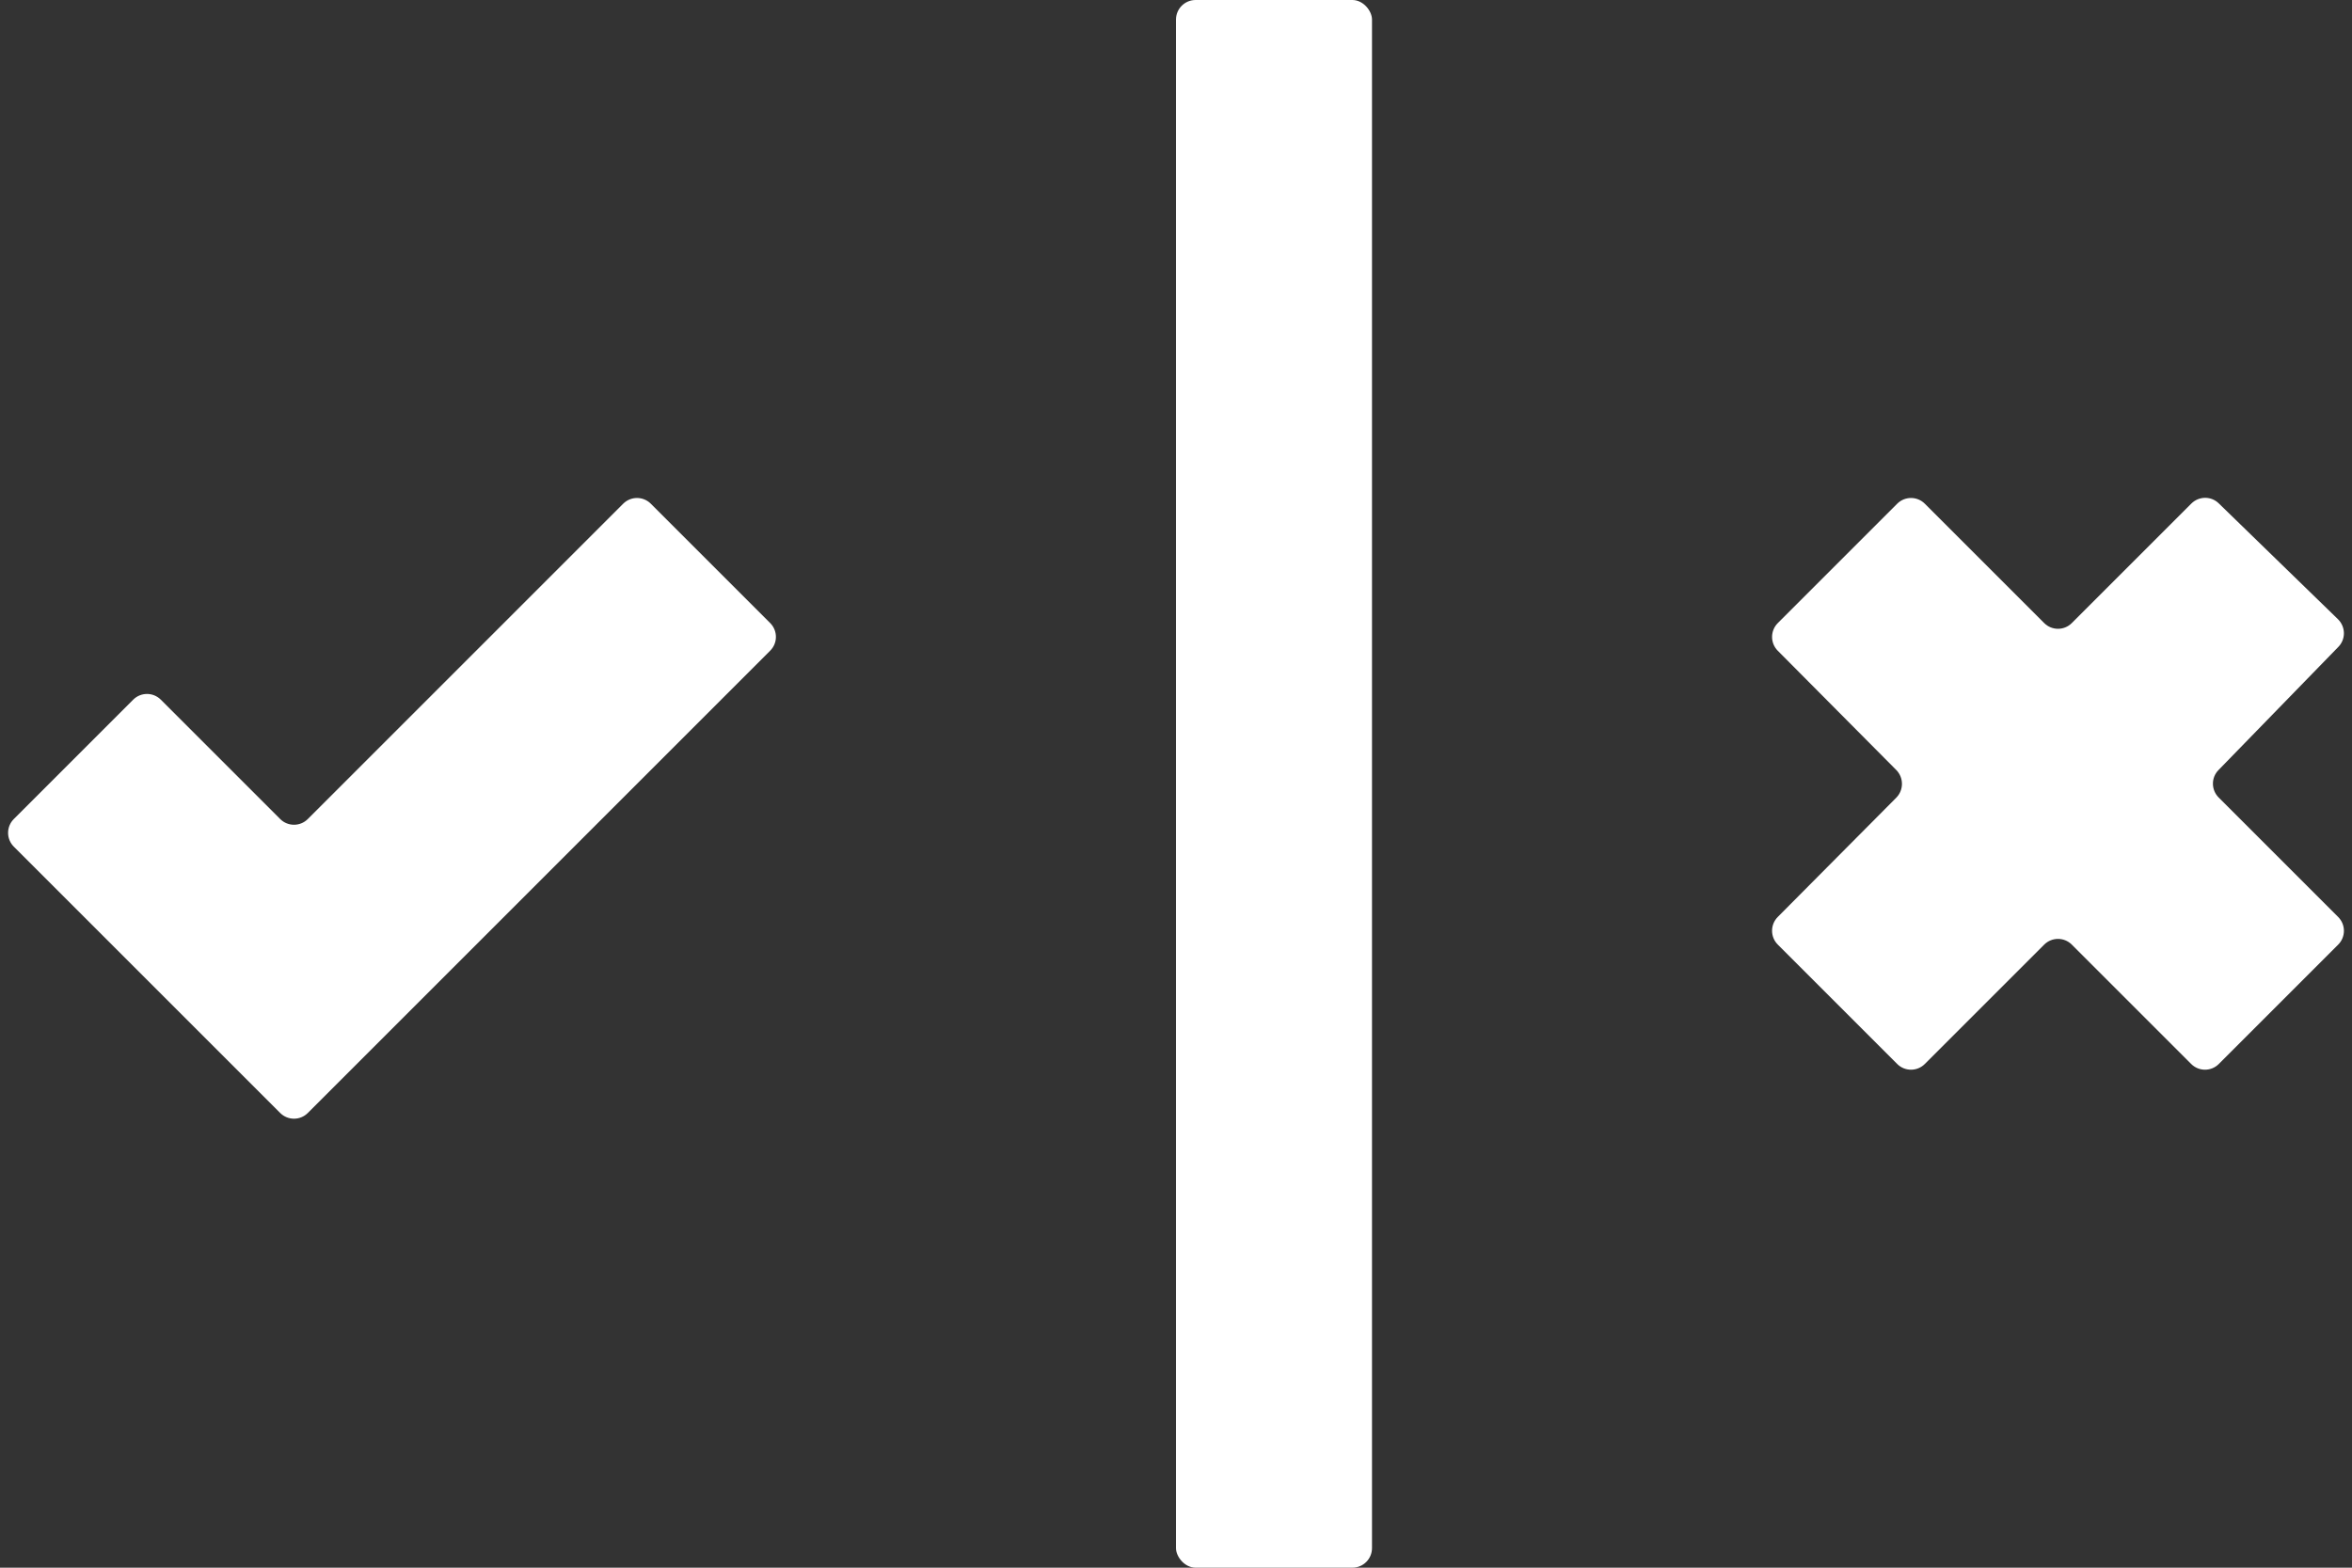
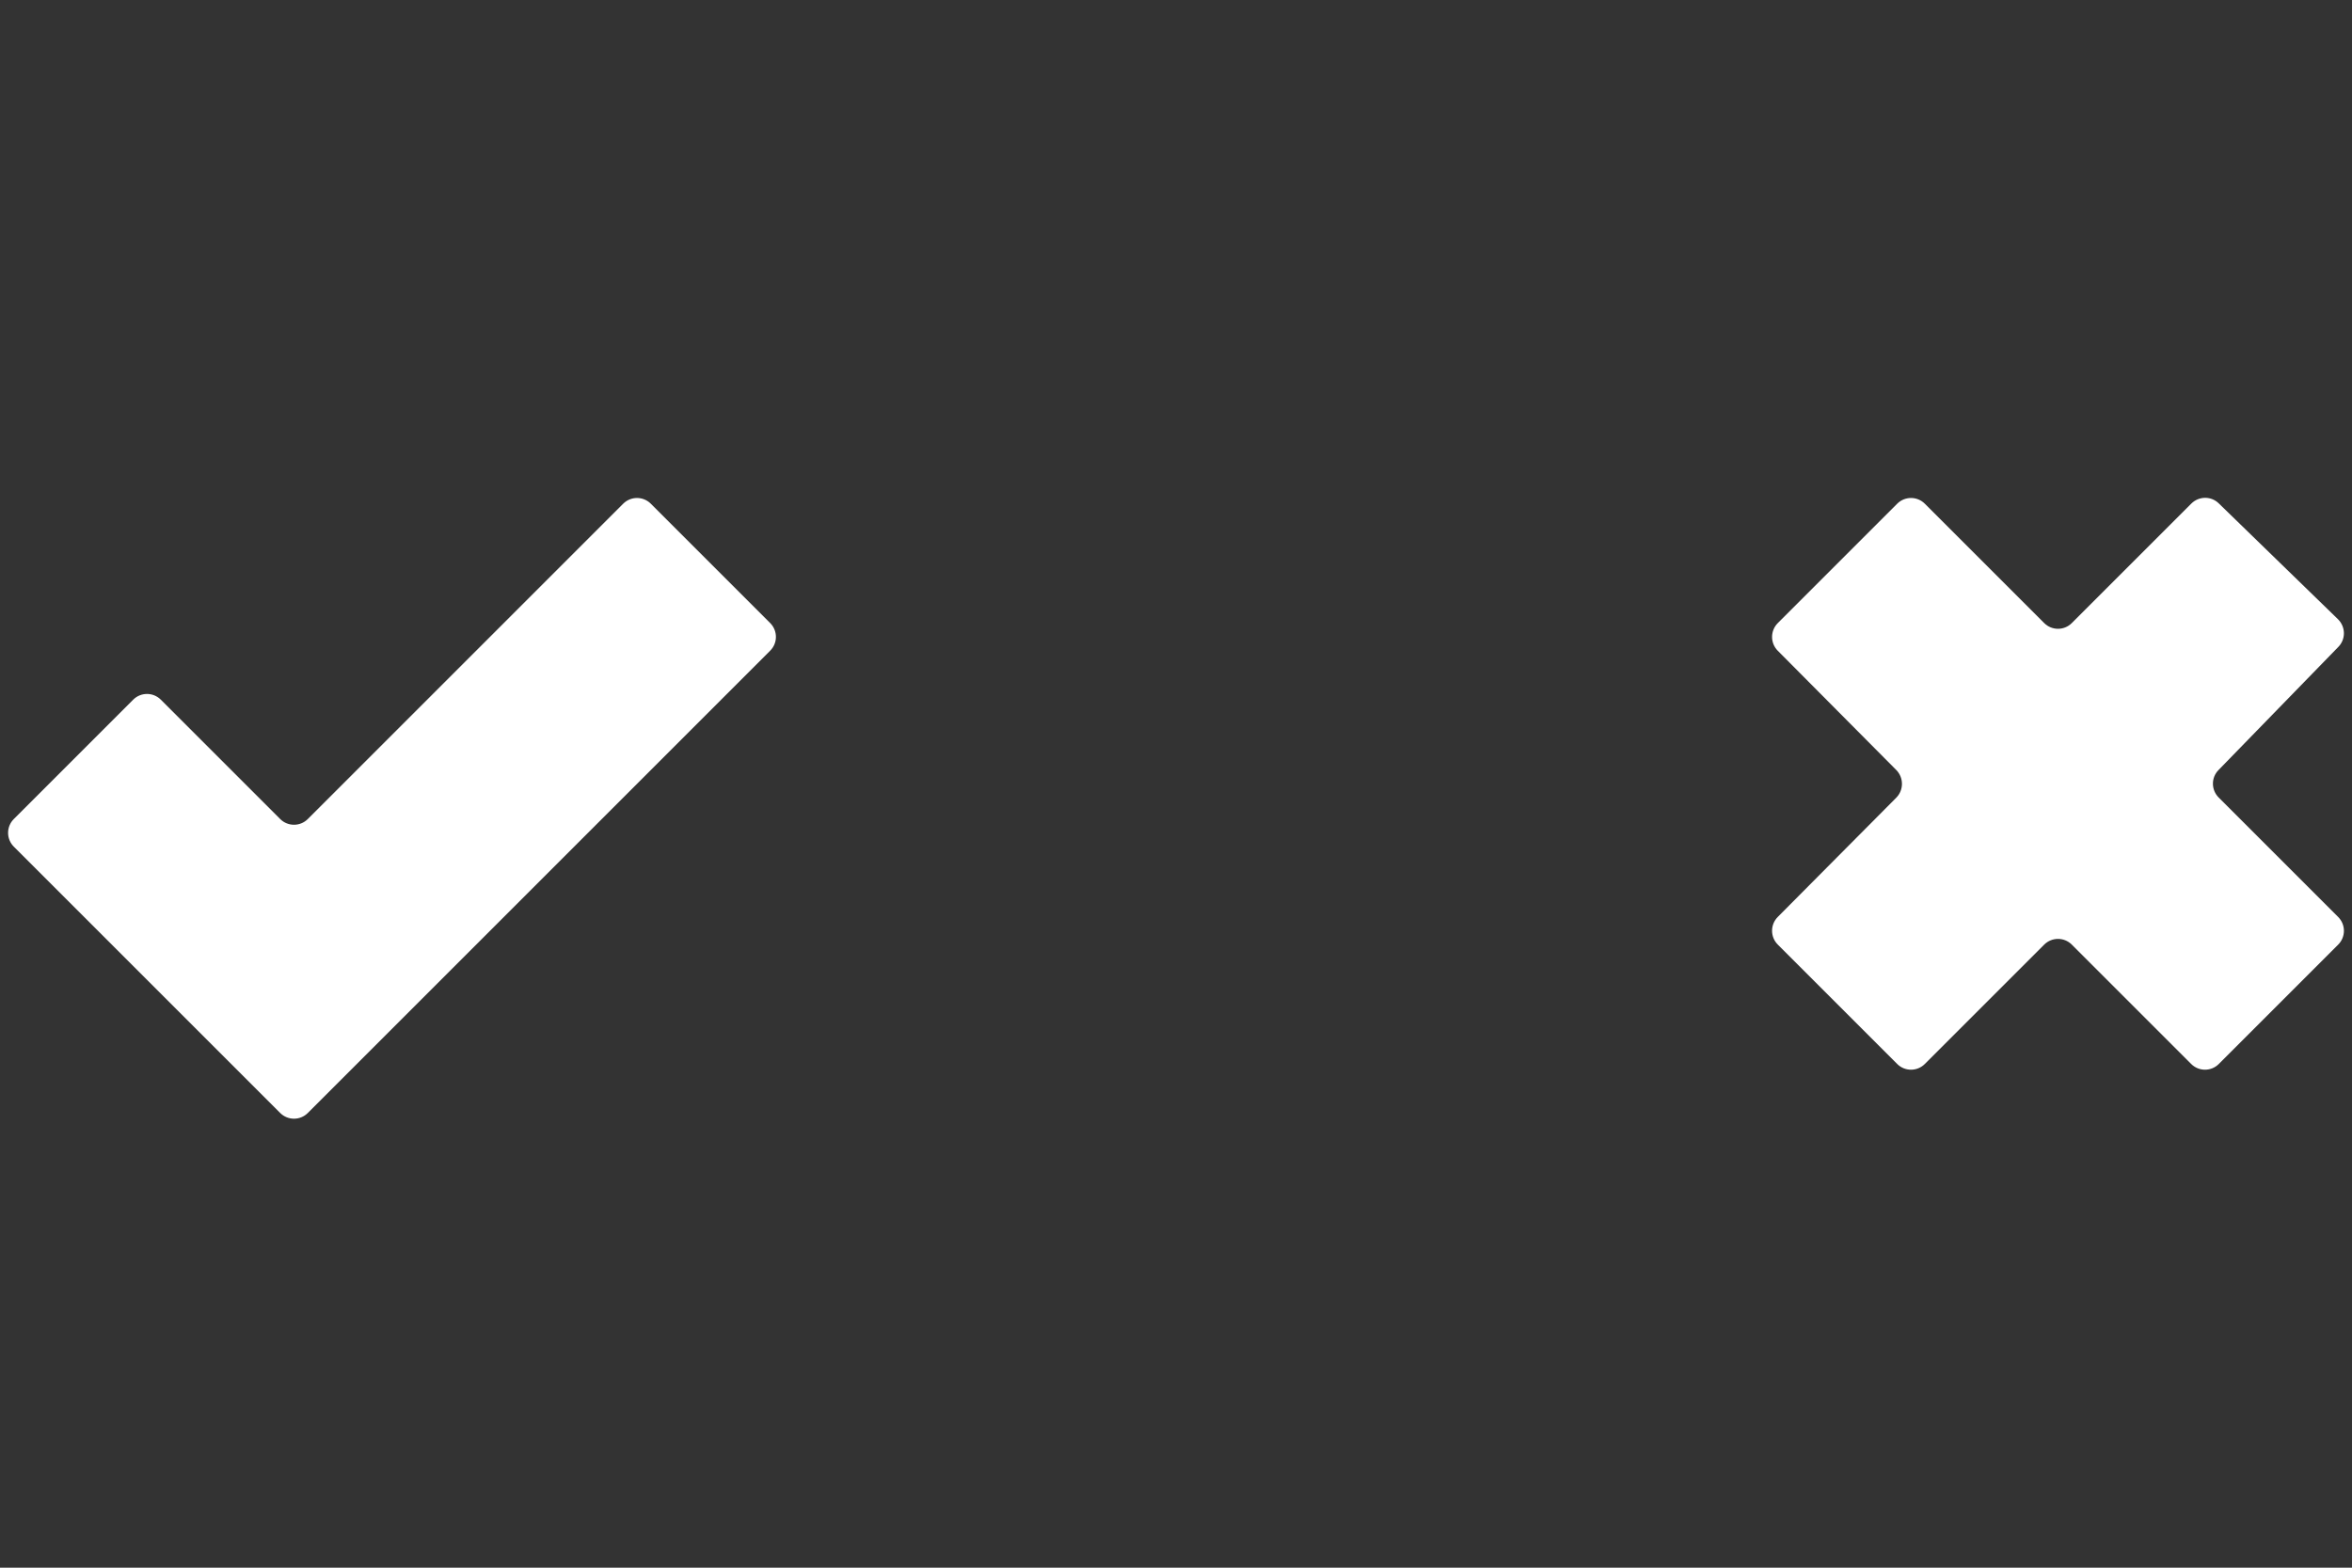
<svg xmlns="http://www.w3.org/2000/svg" width="24" height="16" viewBox="0 0 24 16" fill="none">
  <rect x="0" y="0" width="24" height="16" fill="#333333" stroke="none" />
  <path d="M23.86 6.603C23.938 6.524 23.936 6.398 23.857 6.32L22.641 5.138C22.563 5.061 22.438 5.062 22.36 5.14L21.141 6.359C21.063 6.437 20.937 6.437 20.859 6.359L19.641 5.141C19.563 5.063 19.437 5.063 19.359 5.141L18.141 6.359C18.063 6.437 18.063 6.563 18.14 6.641L19.35 7.859C19.427 7.937 19.427 8.063 19.35 8.141L18.14 9.359C18.063 9.437 18.063 9.563 18.141 9.641L19.359 10.859C19.437 10.937 19.563 10.937 19.641 10.859L20.859 9.641C20.937 9.563 21.063 9.563 21.141 9.641L22.359 10.859C22.437 10.937 22.563 10.937 22.641 10.859L23.859 9.641C23.937 9.563 23.937 9.437 23.859 9.359L22.64 8.14C22.562 8.062 22.561 7.937 22.638 7.859L23.86 6.603Z" fill="white" />
  <path d="M3.141 11.359C3.063 11.437 2.937 11.437 2.859 11.359L0.141 8.641C0.063 8.563 0.063 8.437 0.141 8.359L1.359 7.141C1.437 7.063 1.563 7.063 1.641 7.141L2.859 8.359C2.937 8.437 3.063 8.437 3.141 8.359L6.359 5.141C6.437 5.063 6.563 5.063 6.641 5.141L7.859 6.359C7.937 6.437 7.937 6.563 7.859 6.641L3.141 11.359Z" fill="white" />
-   <rect x="12" width="2" height="16" rx="0.2" fill="white" />
</svg>